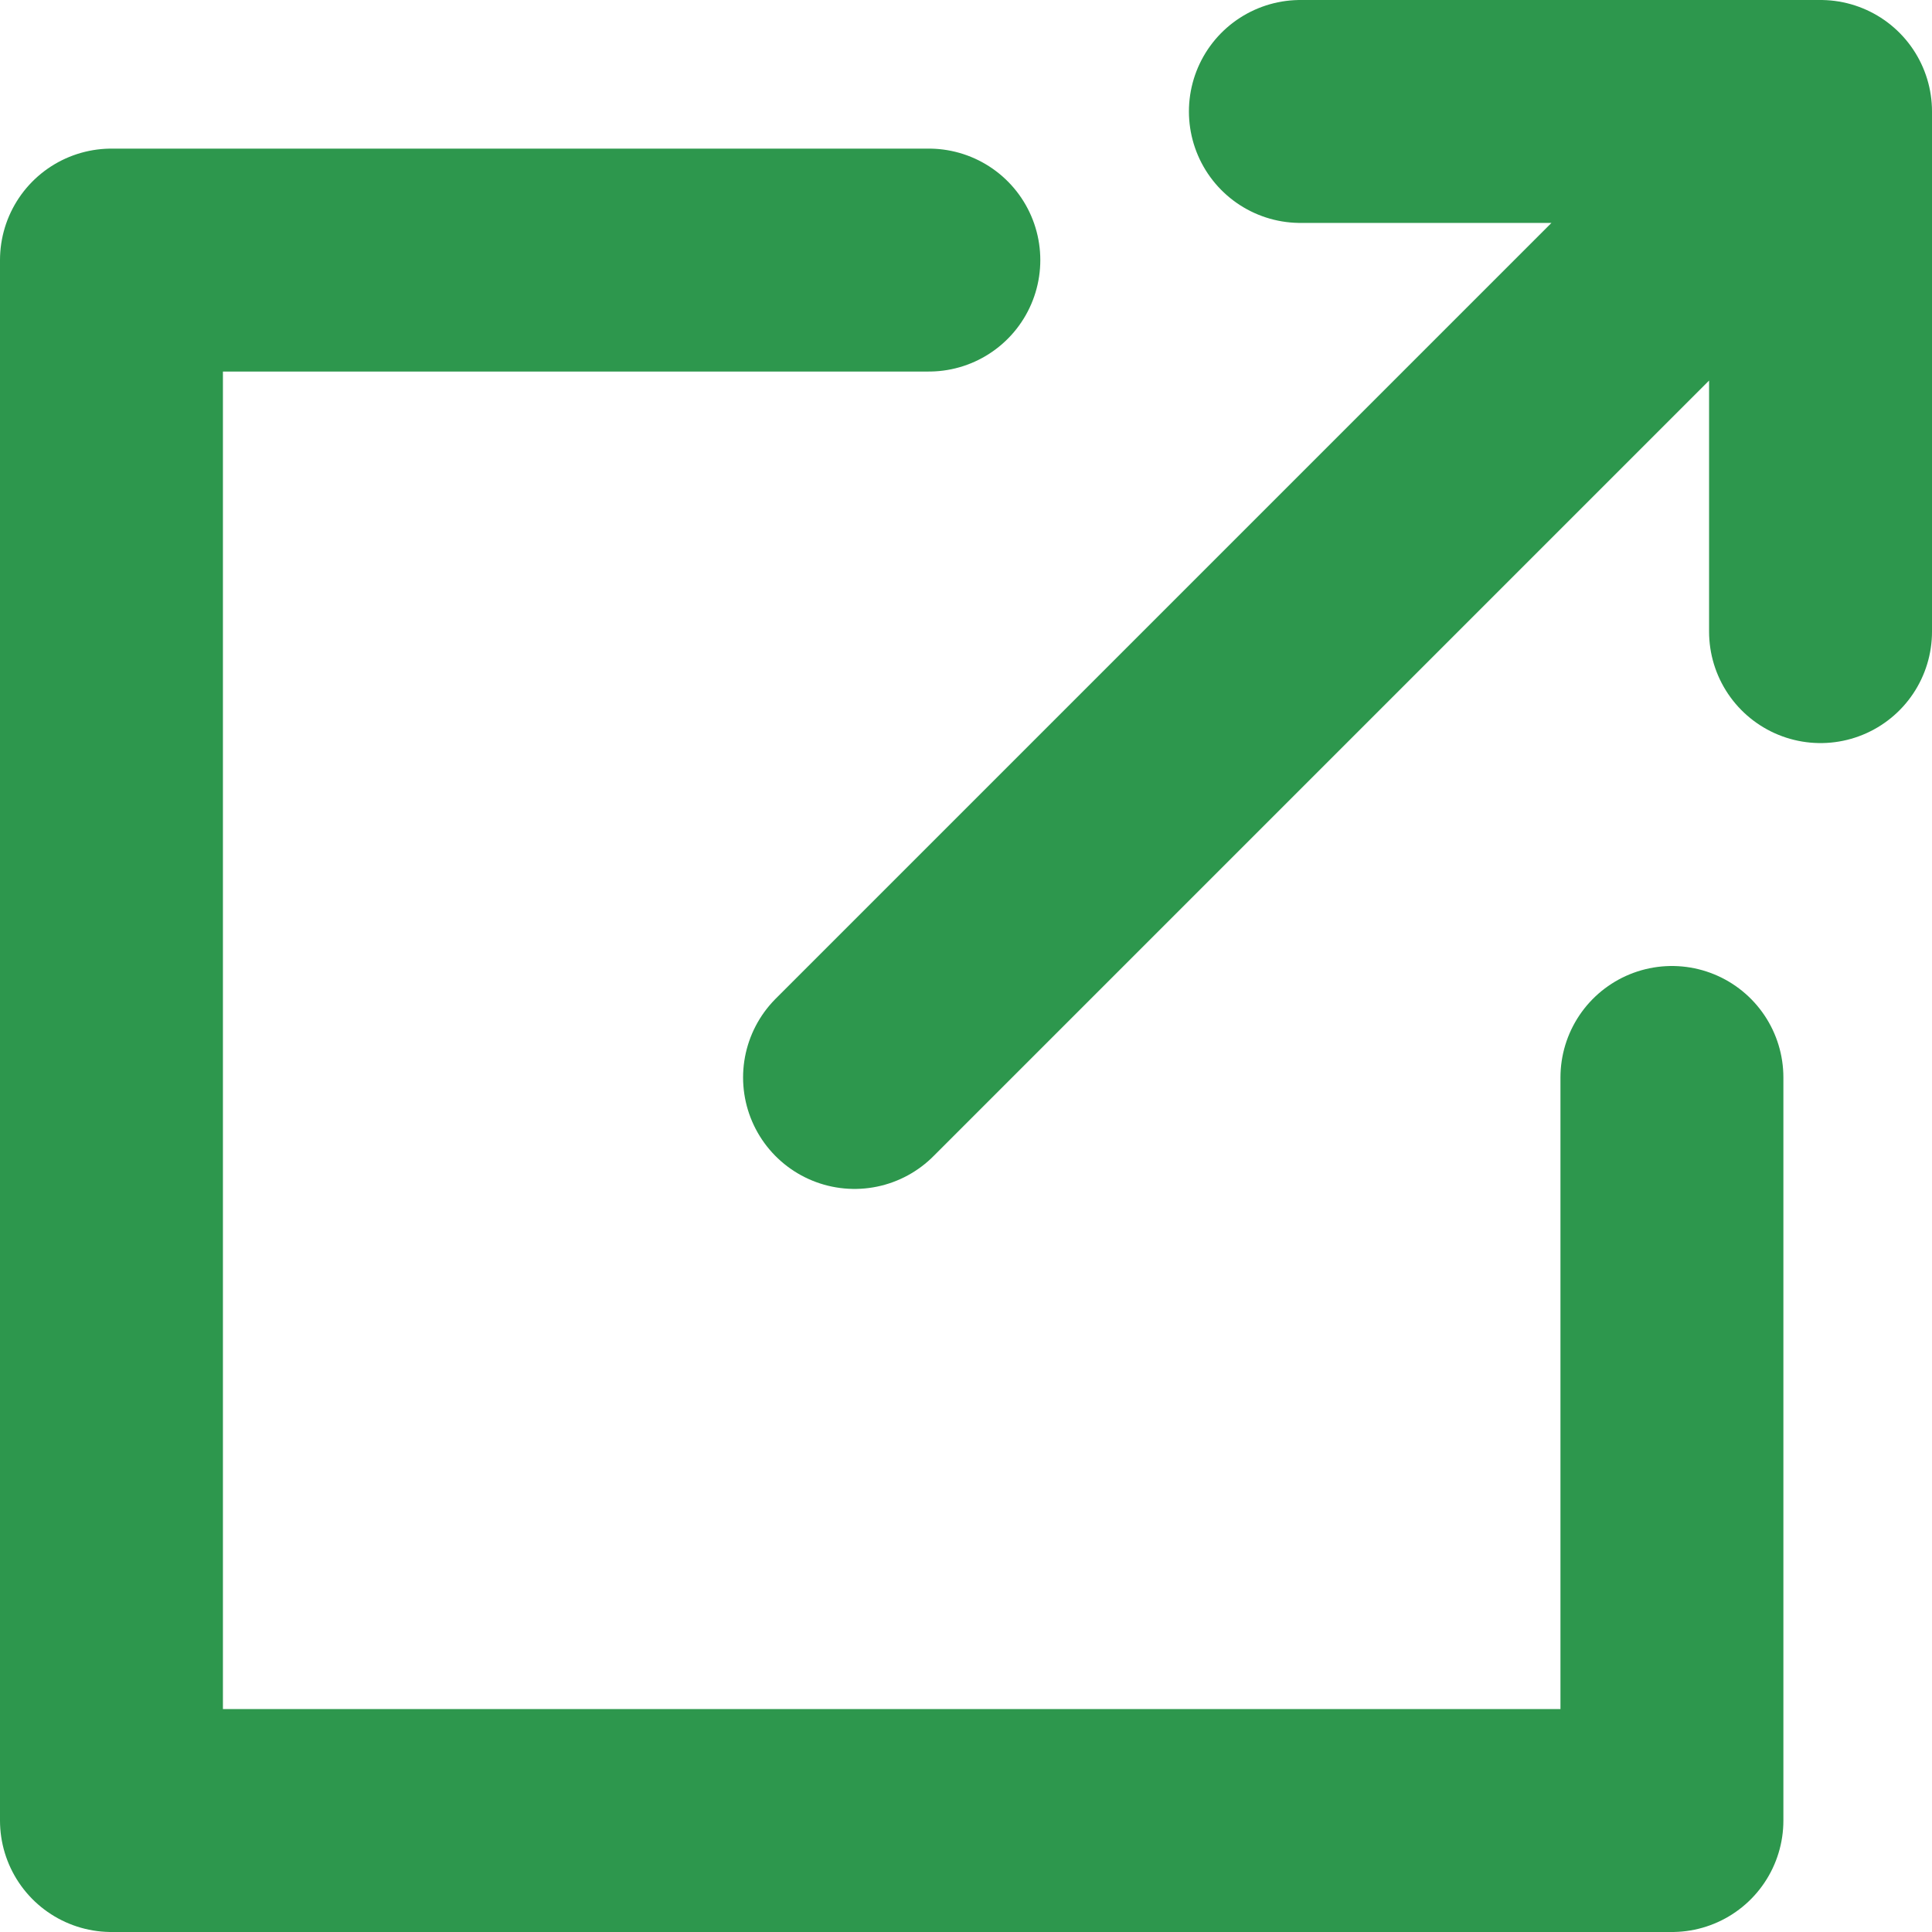
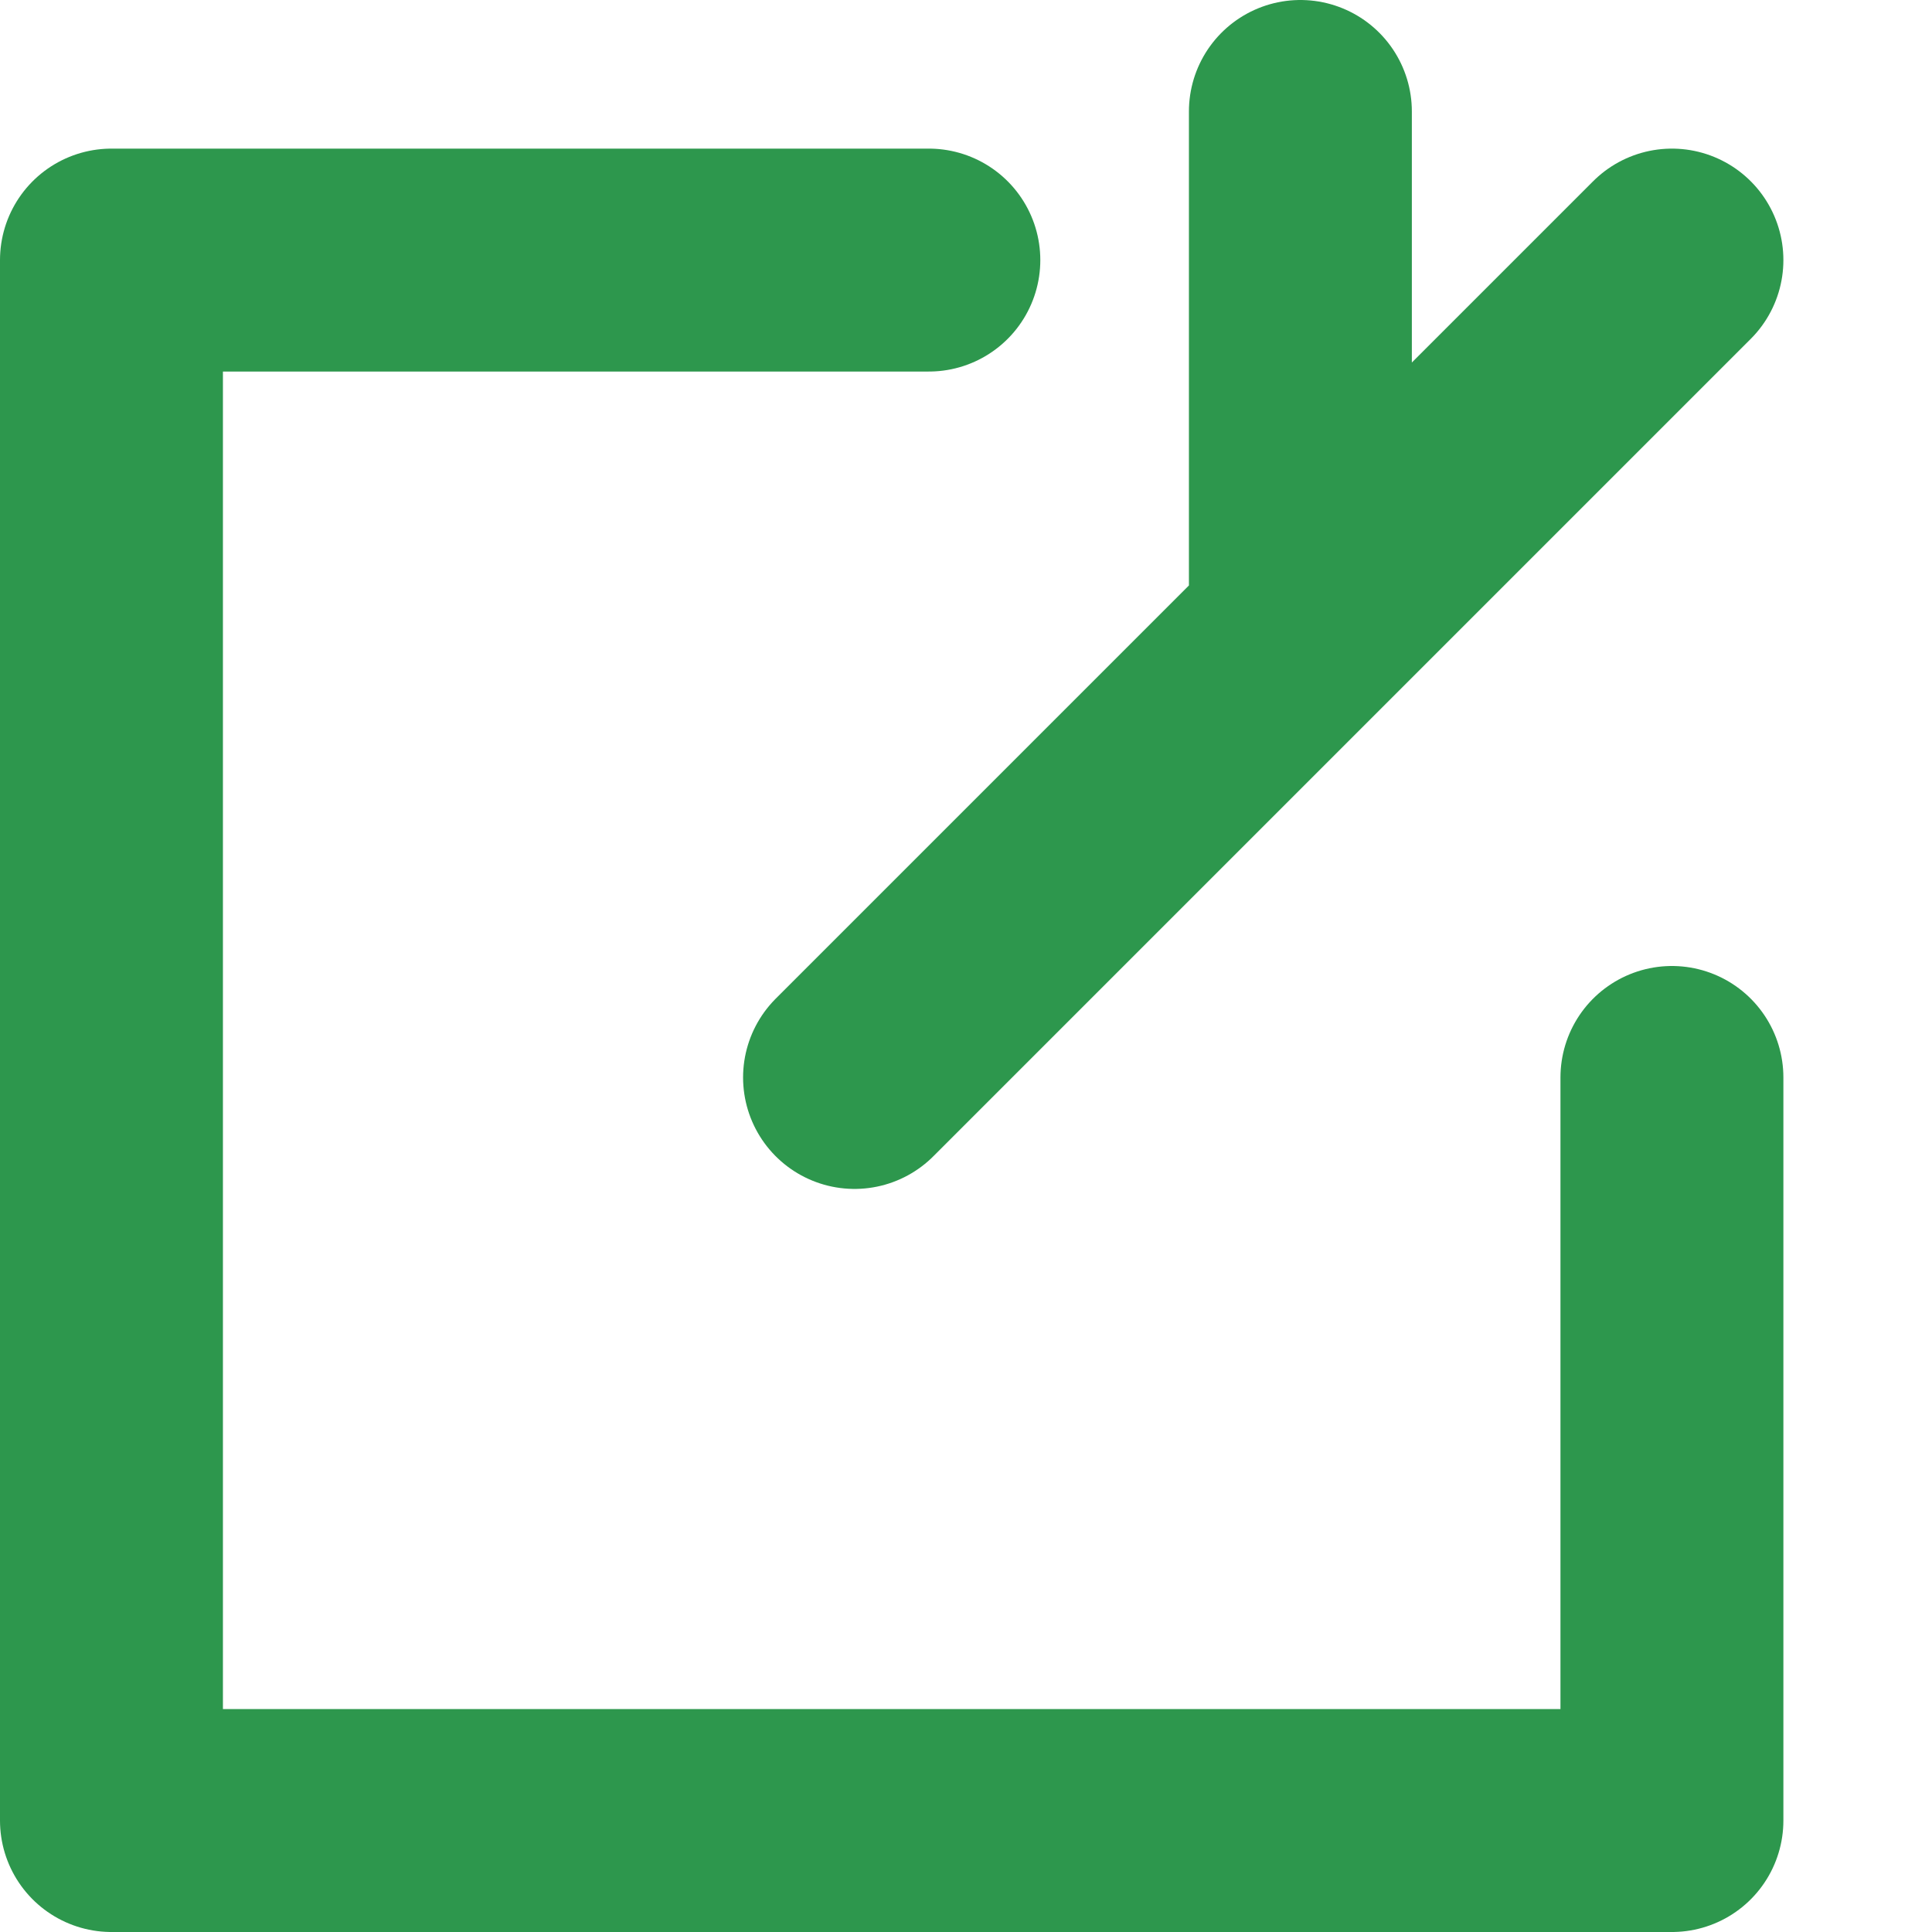
<svg xmlns="http://www.w3.org/2000/svg" width="13" height="13" viewBox="0 0 13 13" fill="none">
-   <path d="M6.25 1.75H0.75V12.25H11.25V7.25M11.25 1.75L5.75 7.25M8.75 0.75H12.25V4.25" stroke="#2D974D" stroke-width="1.5" stroke-linecap="round" stroke-linejoin="round" />
+   <path d="M6.25 1.75H0.75V12.25H11.25V7.25M11.25 1.75L5.75 7.25M8.75 0.75V4.25" stroke="#2D974D" stroke-width="1.5" stroke-linecap="round" stroke-linejoin="round" />
</svg>